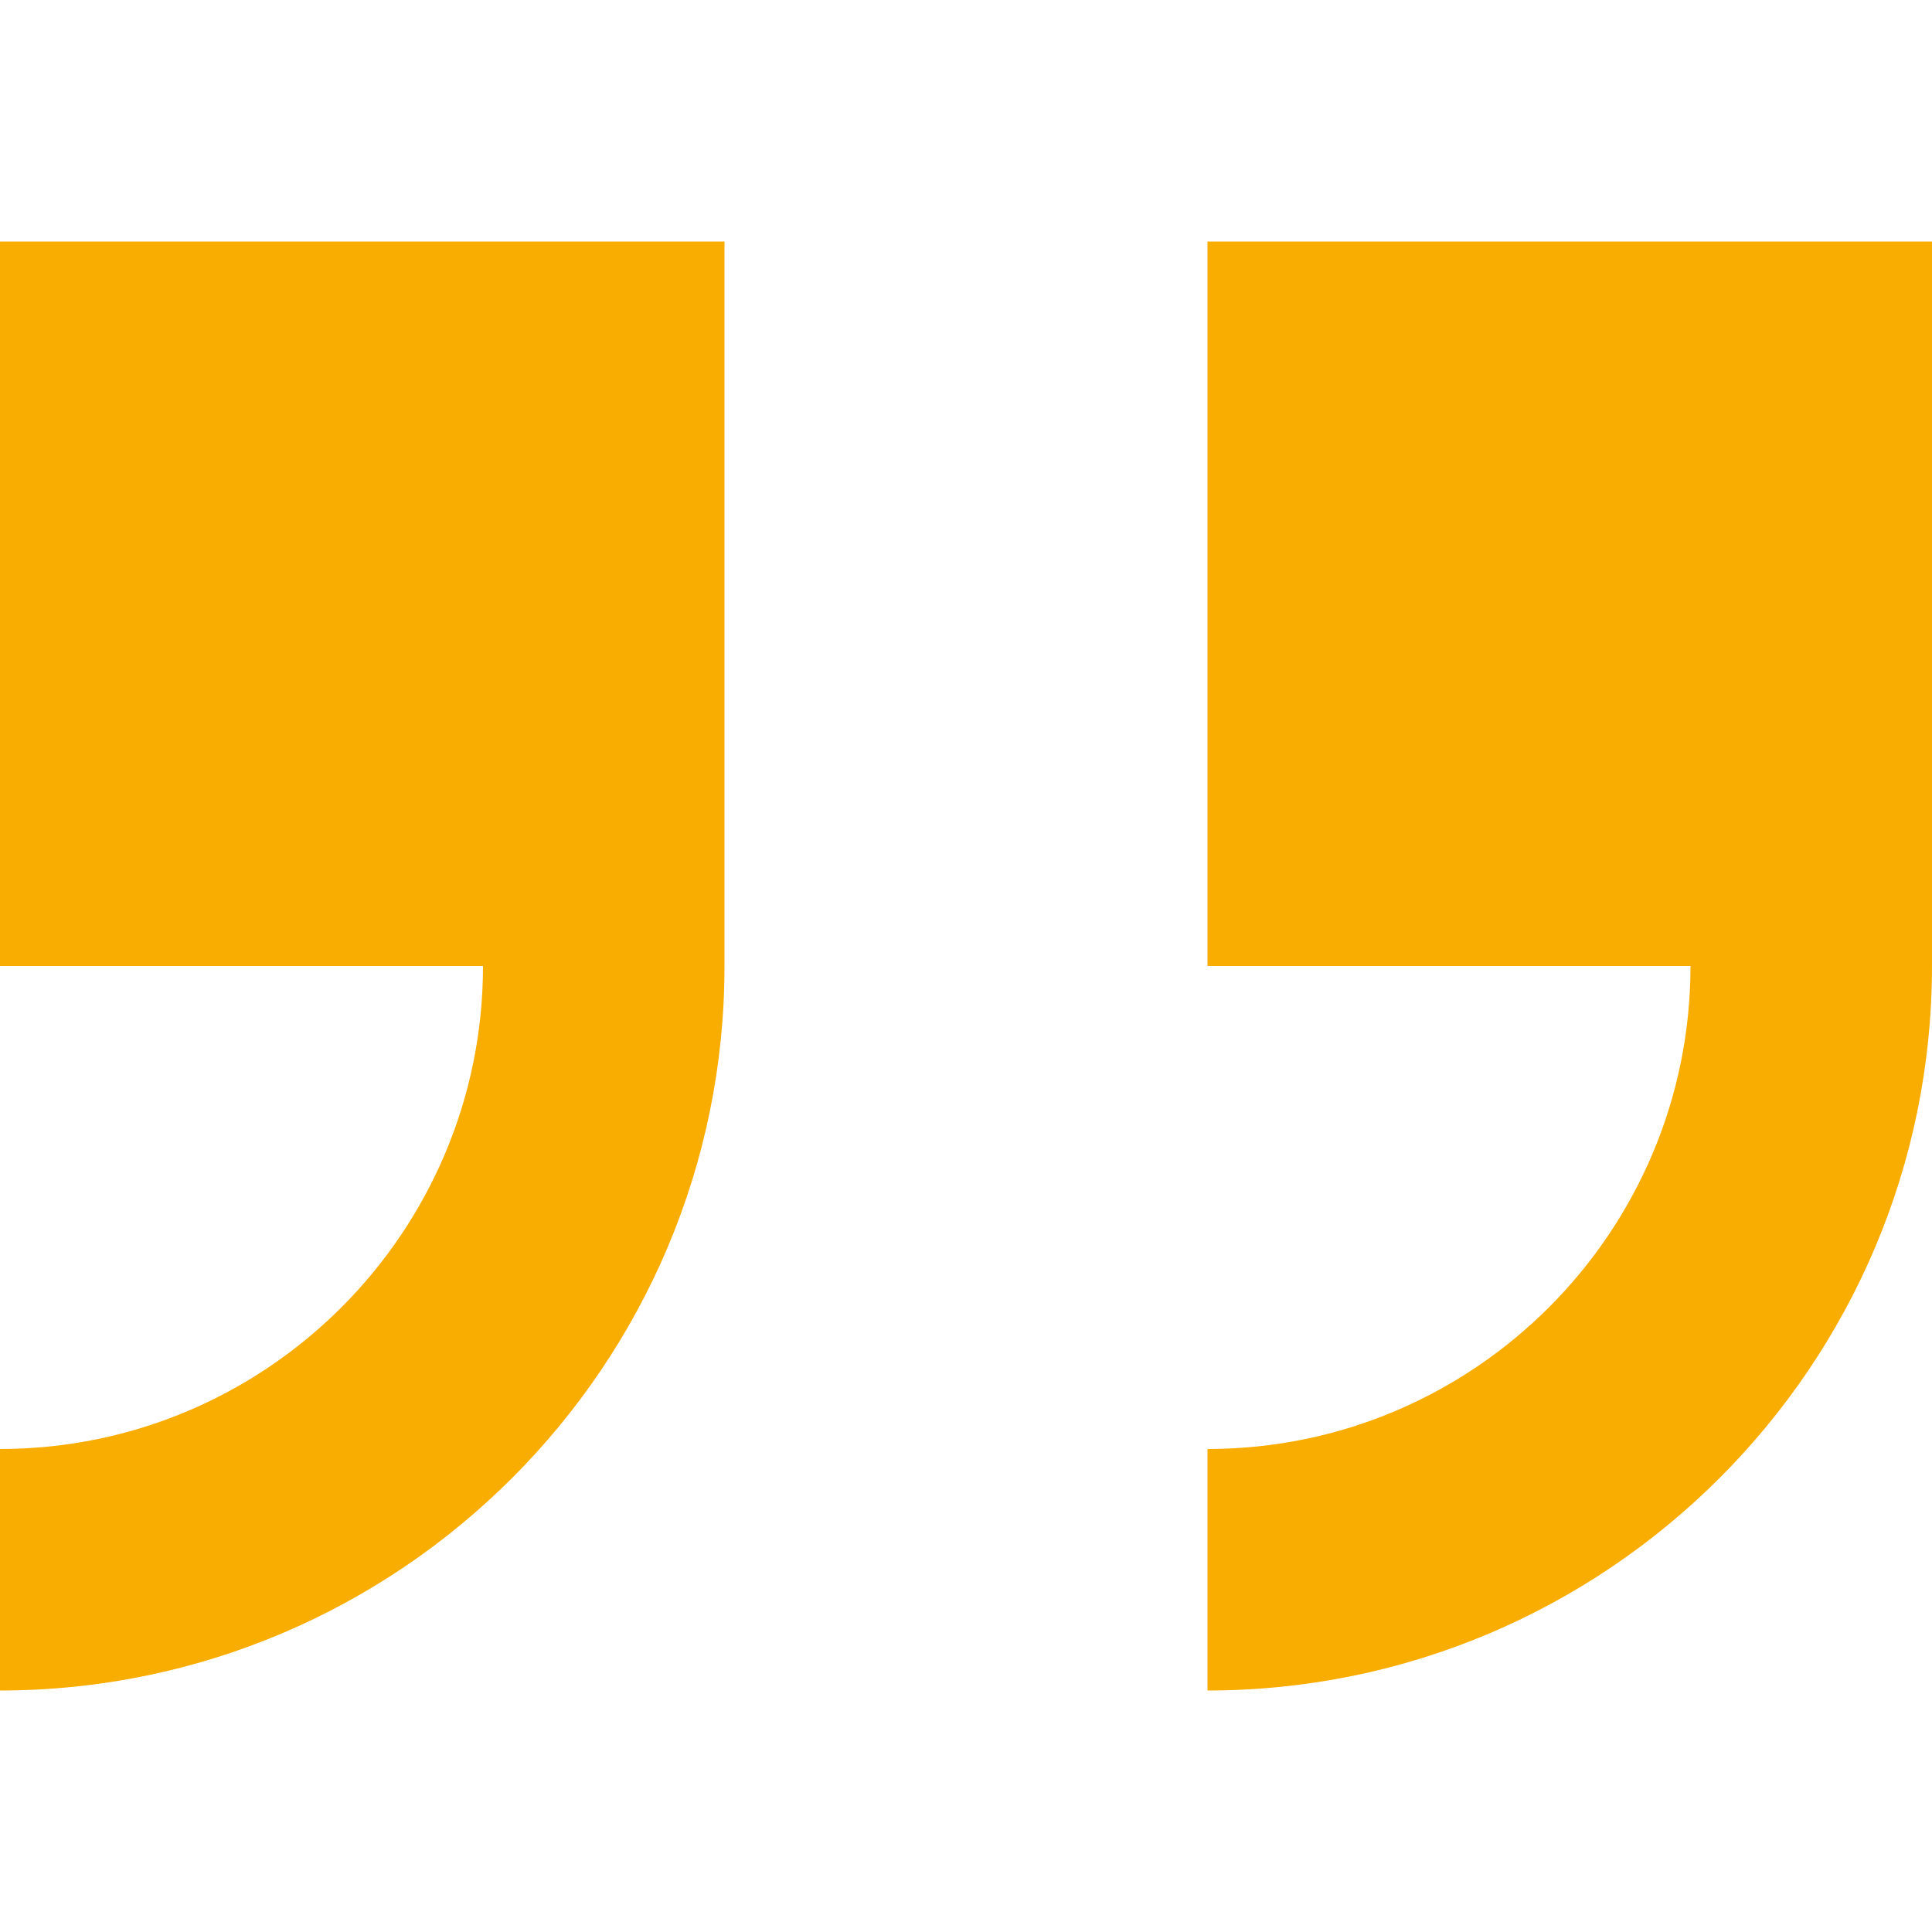
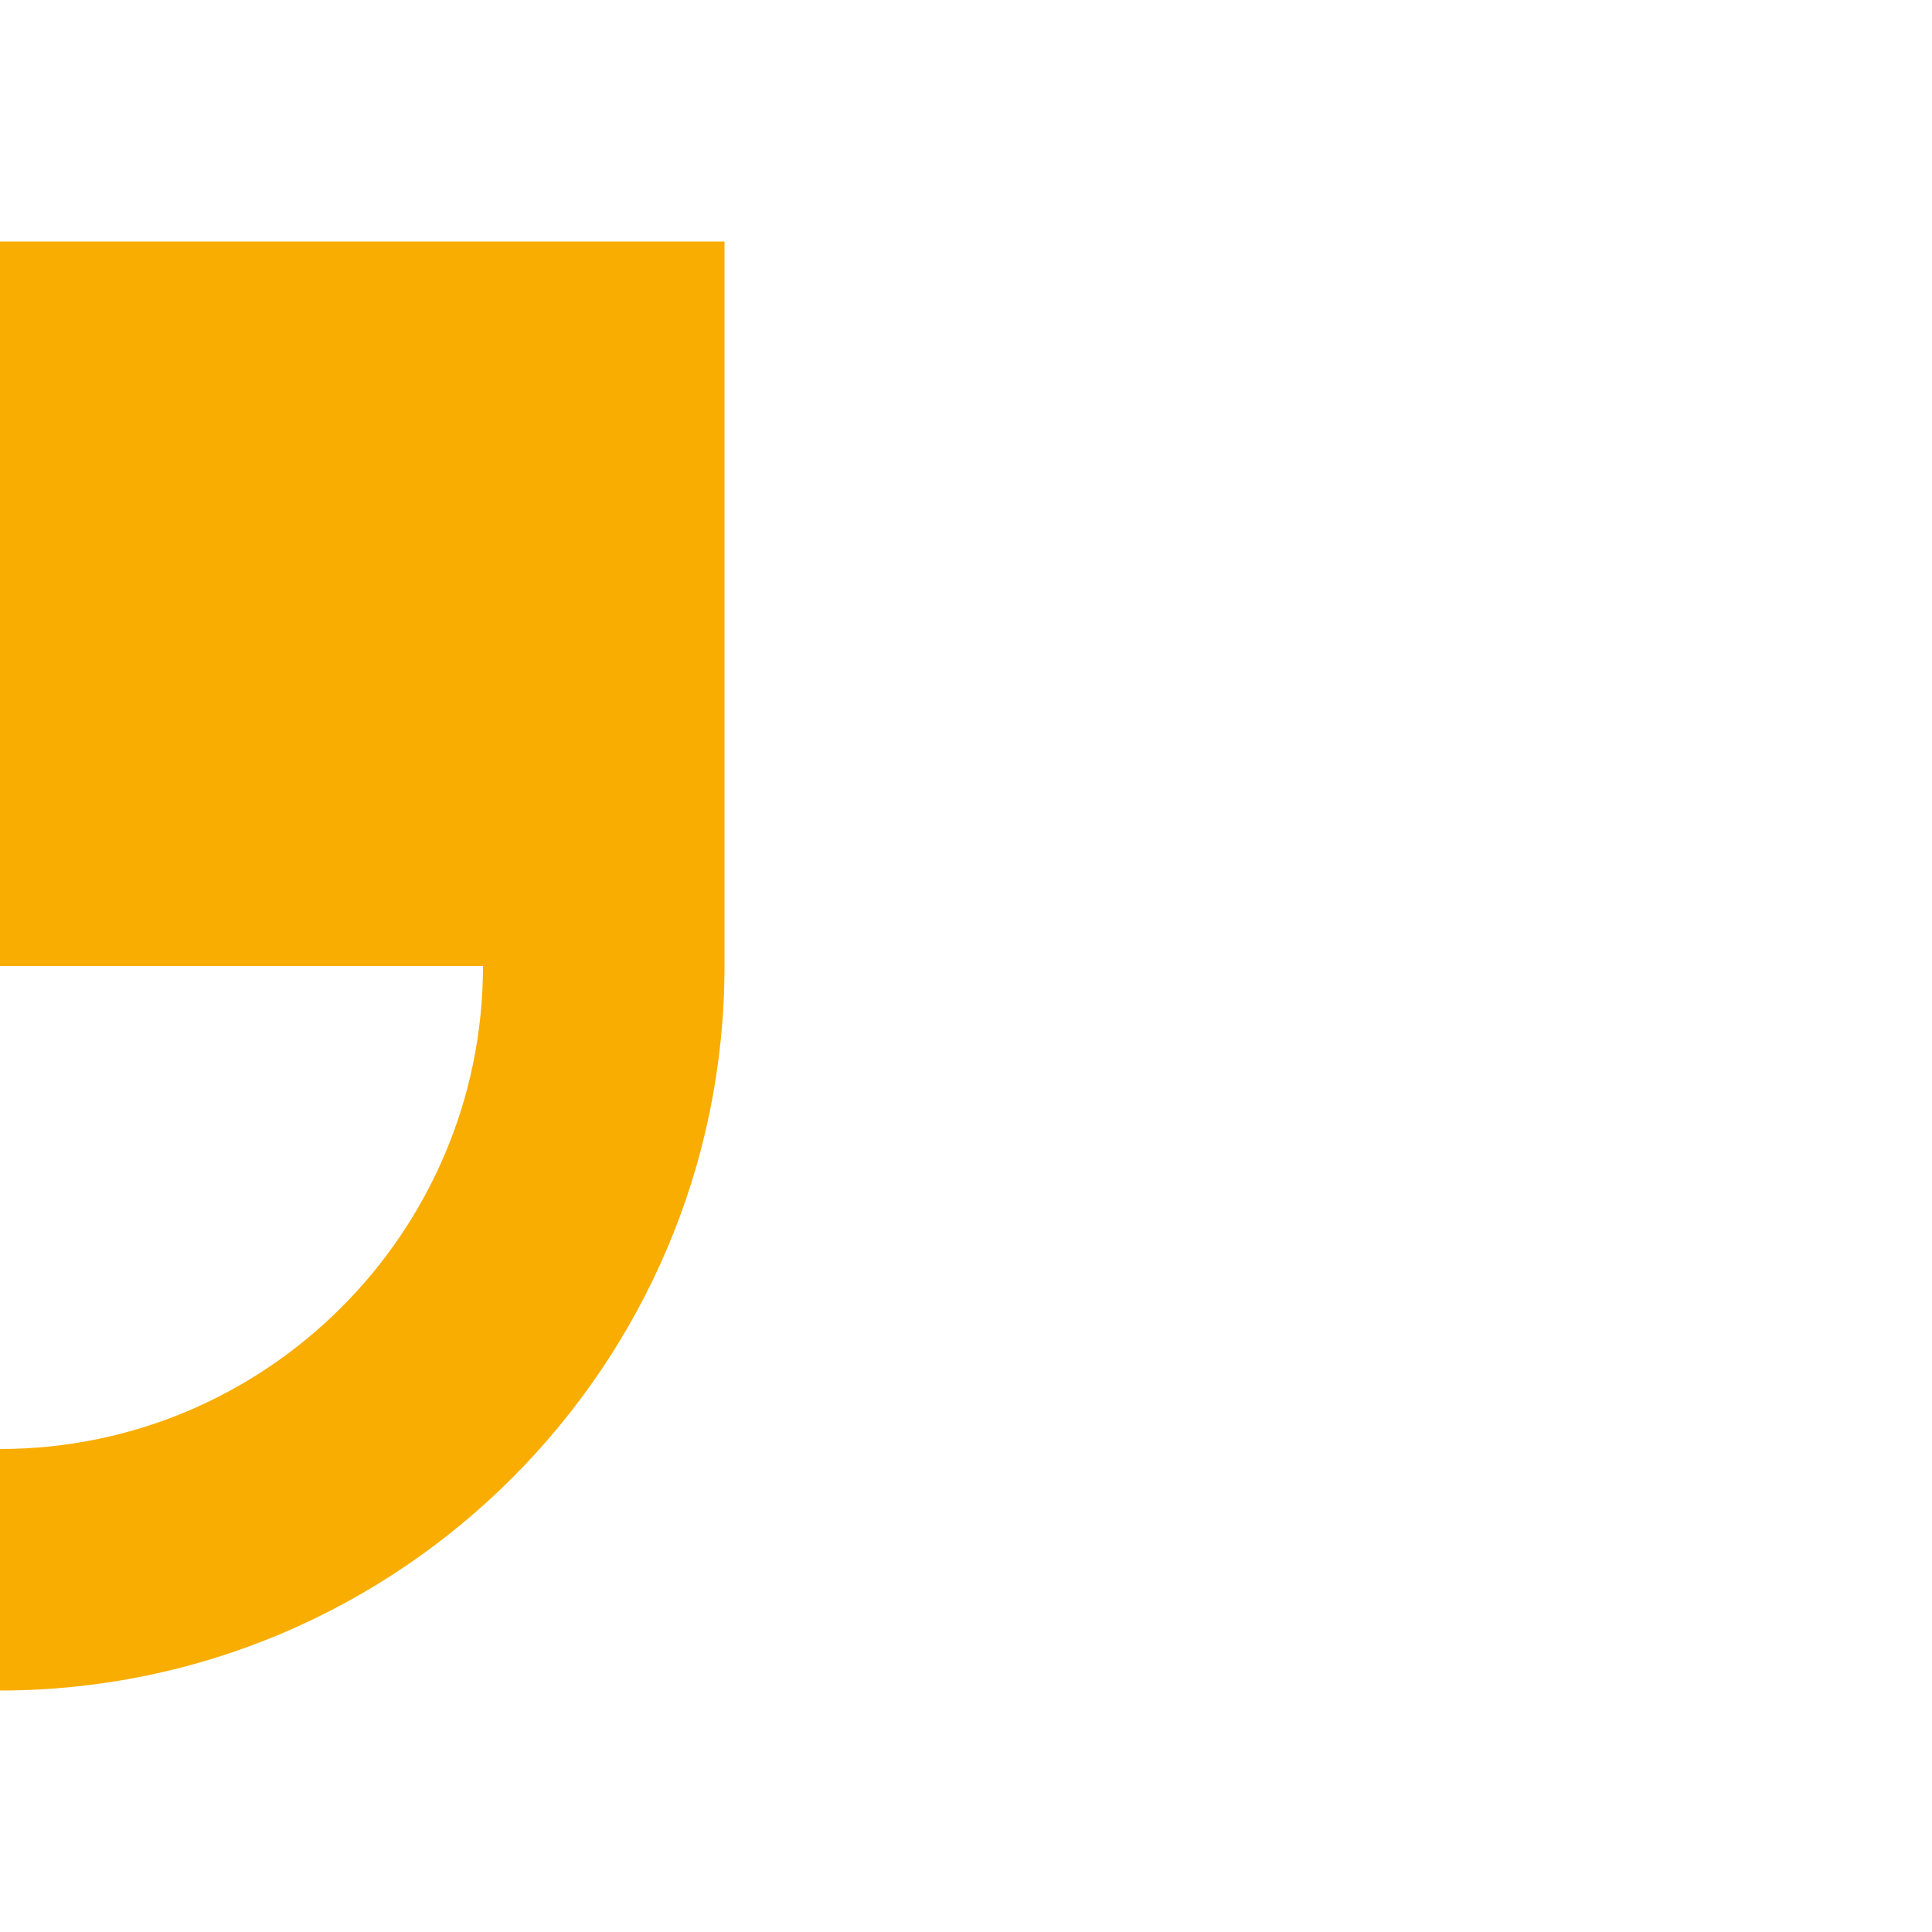
<svg xmlns="http://www.w3.org/2000/svg" width="85" height="85" viewBox="0 0 85 85" fill="none">
-   <path d="M0 10.625V42.5H21.25C21.25 54.214 11.725 63.75 0 63.75V74.375C17.576 74.375 31.875 60.076 31.875 42.5V10.625H0Z" fill="#F9AD00" />
-   <path d="M53.125 10.625V42.5H74.375C74.375 54.214 64.85 63.75 53.125 63.75V74.375C70.701 74.375 85 60.076 85 42.5V10.625H53.125Z" fill="#F9AD00" />
+   <path d="M0 10.625V42.5H21.25C21.25 54.214 11.725 63.75 0 63.75V74.375C17.576 74.375 31.875 60.076 31.875 42.5V10.625Z" fill="#F9AD00" />
</svg>